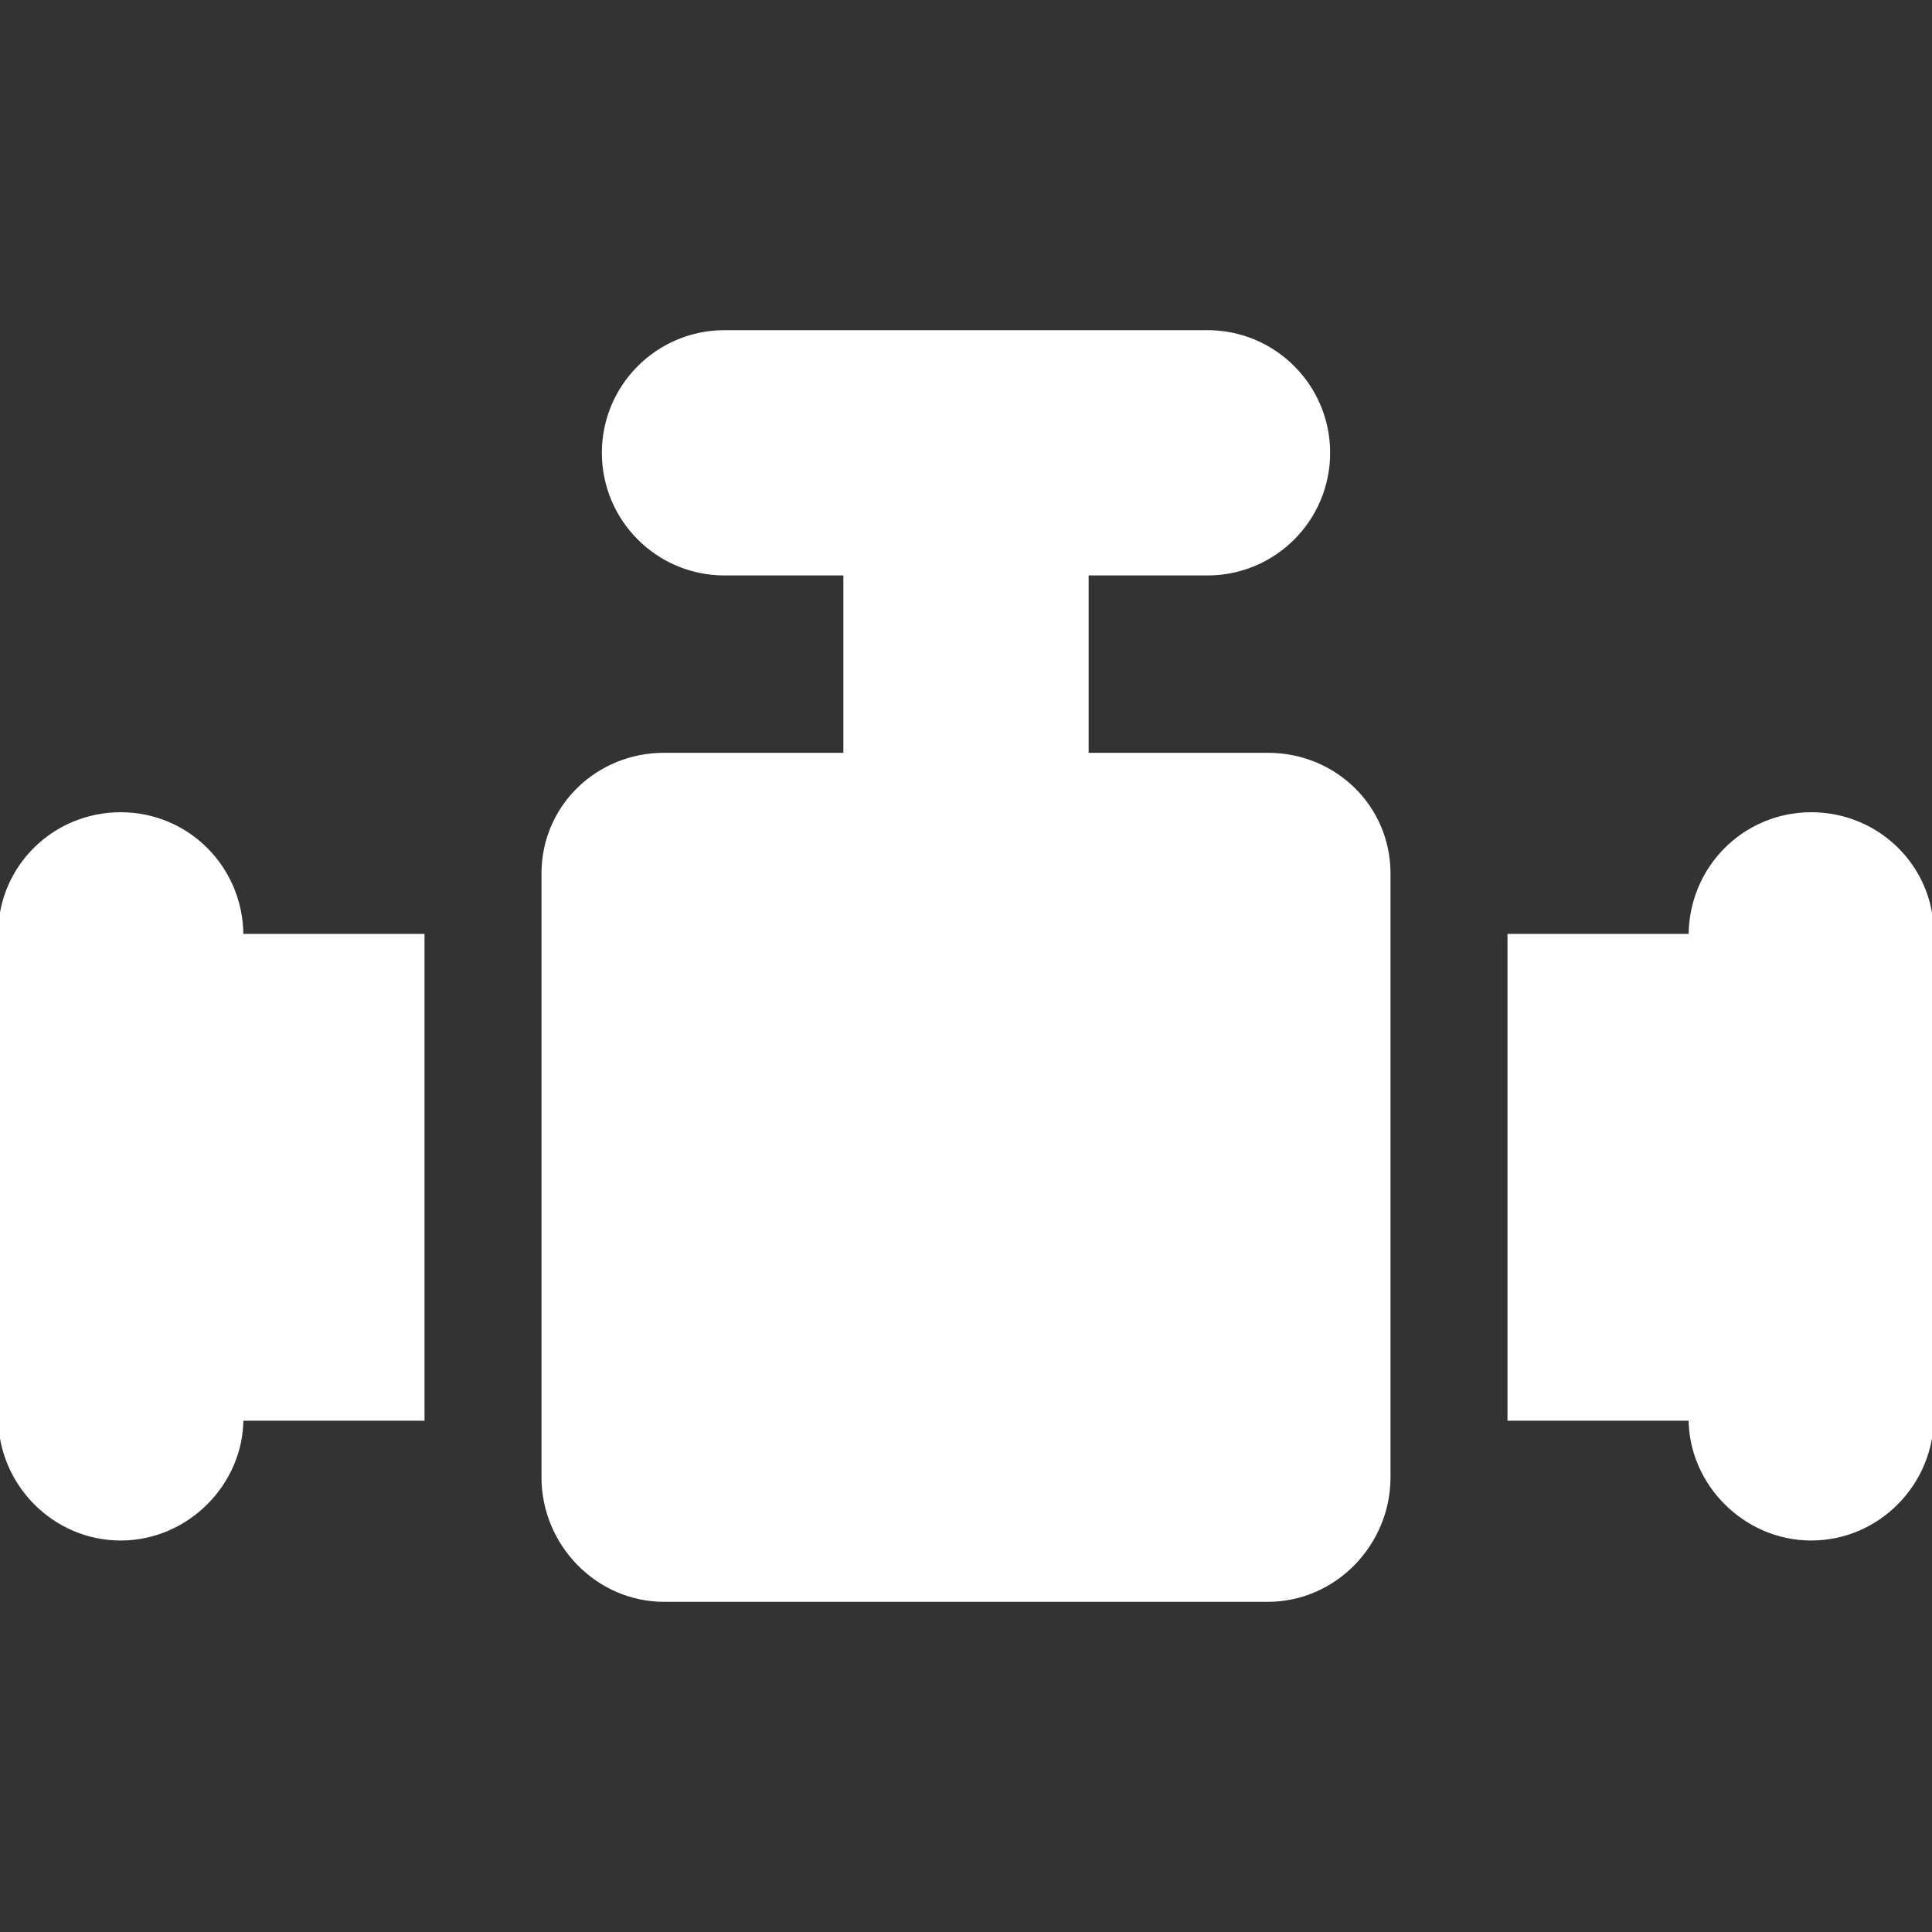
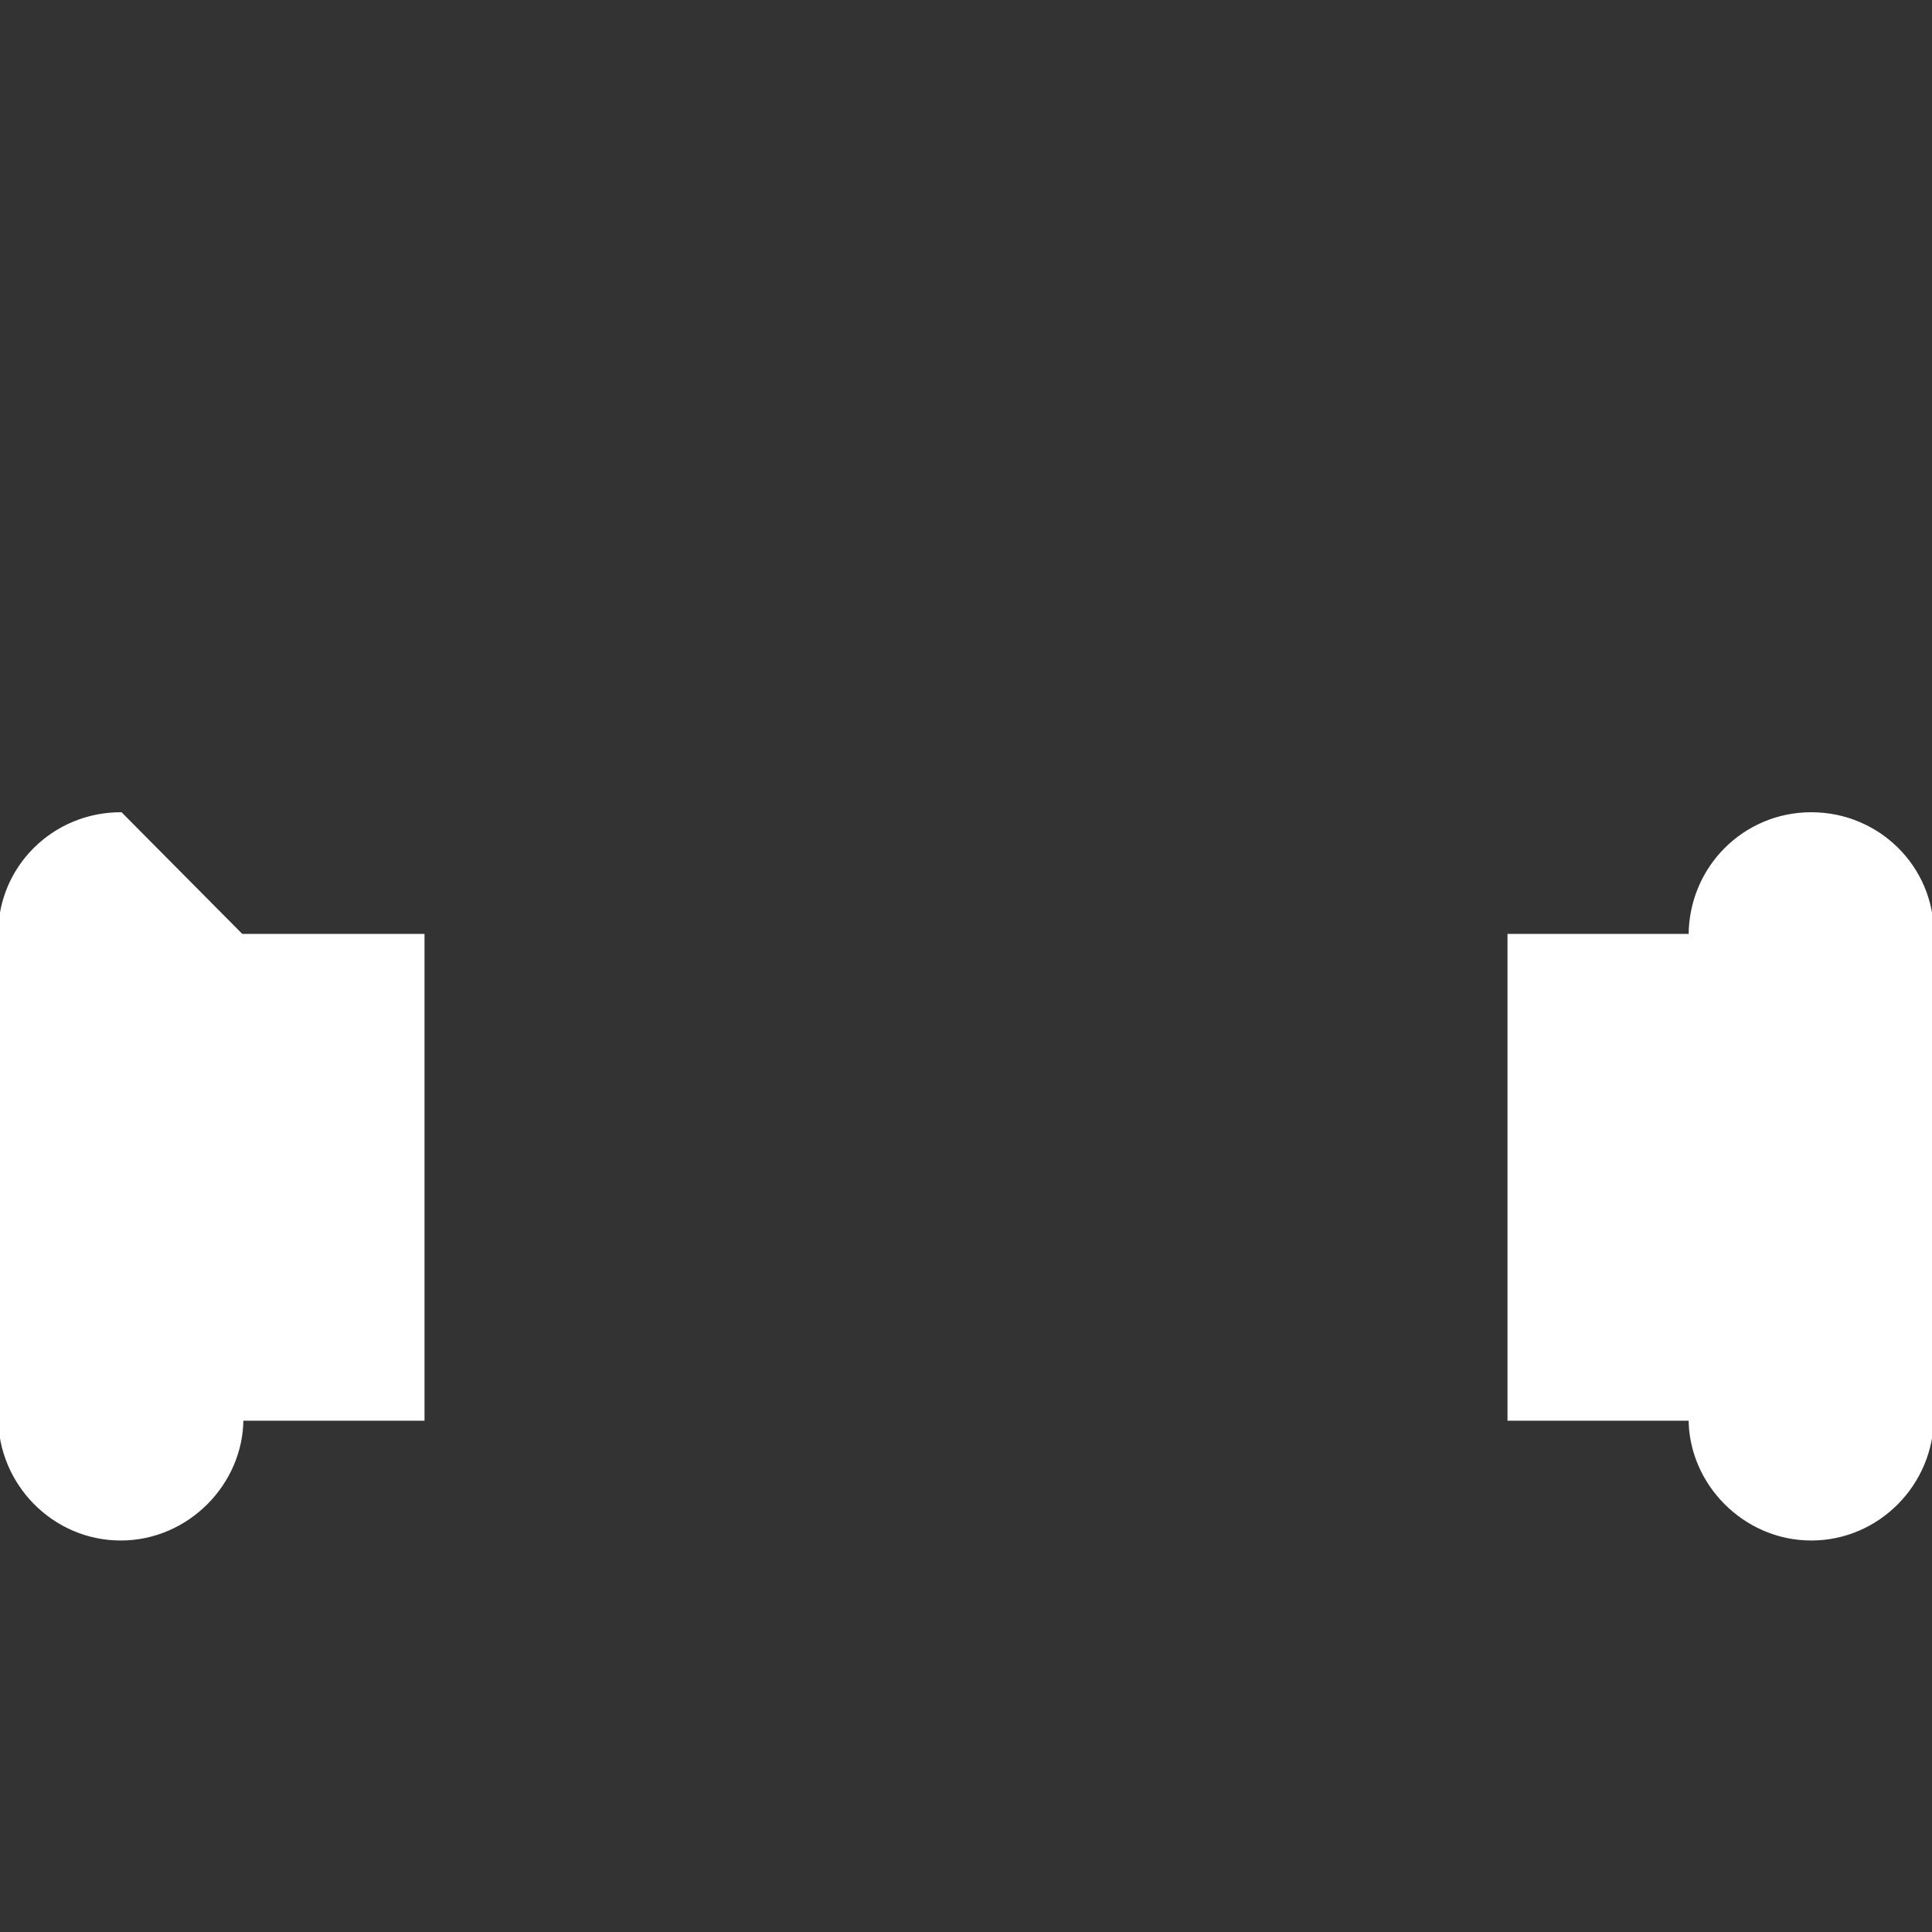
<svg xmlns="http://www.w3.org/2000/svg" fill="#ffffff" height="100px" width="100px" version="1.1" viewBox="0 0 512 512" enable-background="new 0 0 512 512" stroke="#ffffff">
  <rect x="0" y="0" width="512" height="512" fill="#333333" stroke="none" />
  <g id="SVGRepo_bgCarrier" stroke-width="0" />
  <g id="SVGRepo_tracerCarrier" stroke-linecap="round" stroke-linejoin="round" />
  <g id="SVGRepo_iconCarrier">
    <g>
-       <path d="m336,200h-48v-48h32c17.672,0 32-14.328 32-32s-14.328-32-32-32h-128c-17.672,0-32,14.328-32,32s14.328,32 32,32h32v48h-48c-17.672,0-32,13.828-32,31.5v160c0,17.672 14.328,32.5 32,32.5h160c17.672,0 32-14.828 32-32.5v-160c0-17.672-14.328-31.5-32-31.5z" />
      <path d="m480,215.75c-17.672,0-32,14.25-32,32.25h-48v128h48c0,17 14.328,31.75 32,31.75s32-14.578 32-32.25v-32-64-32c0-17.672-14.328-31.75-32-31.75z" />
-       <path d="m32,215.75c-17.672,0-32,14.078-32,31.75v32 64 32c0,17.672 14.328,32.25 32,32.25s32-14.75 32-31.75h48v-128h-48c0-18-14.328-32.25-32-32.25z" />
+       <path d="m32,215.75c-17.672,0-32,14.078-32,31.75v32 64 32c0,17.672 14.328,32.25 32,32.25s32-14.75 32-31.75h48v-128h-48z" />
    </g>
  </g>
</svg>